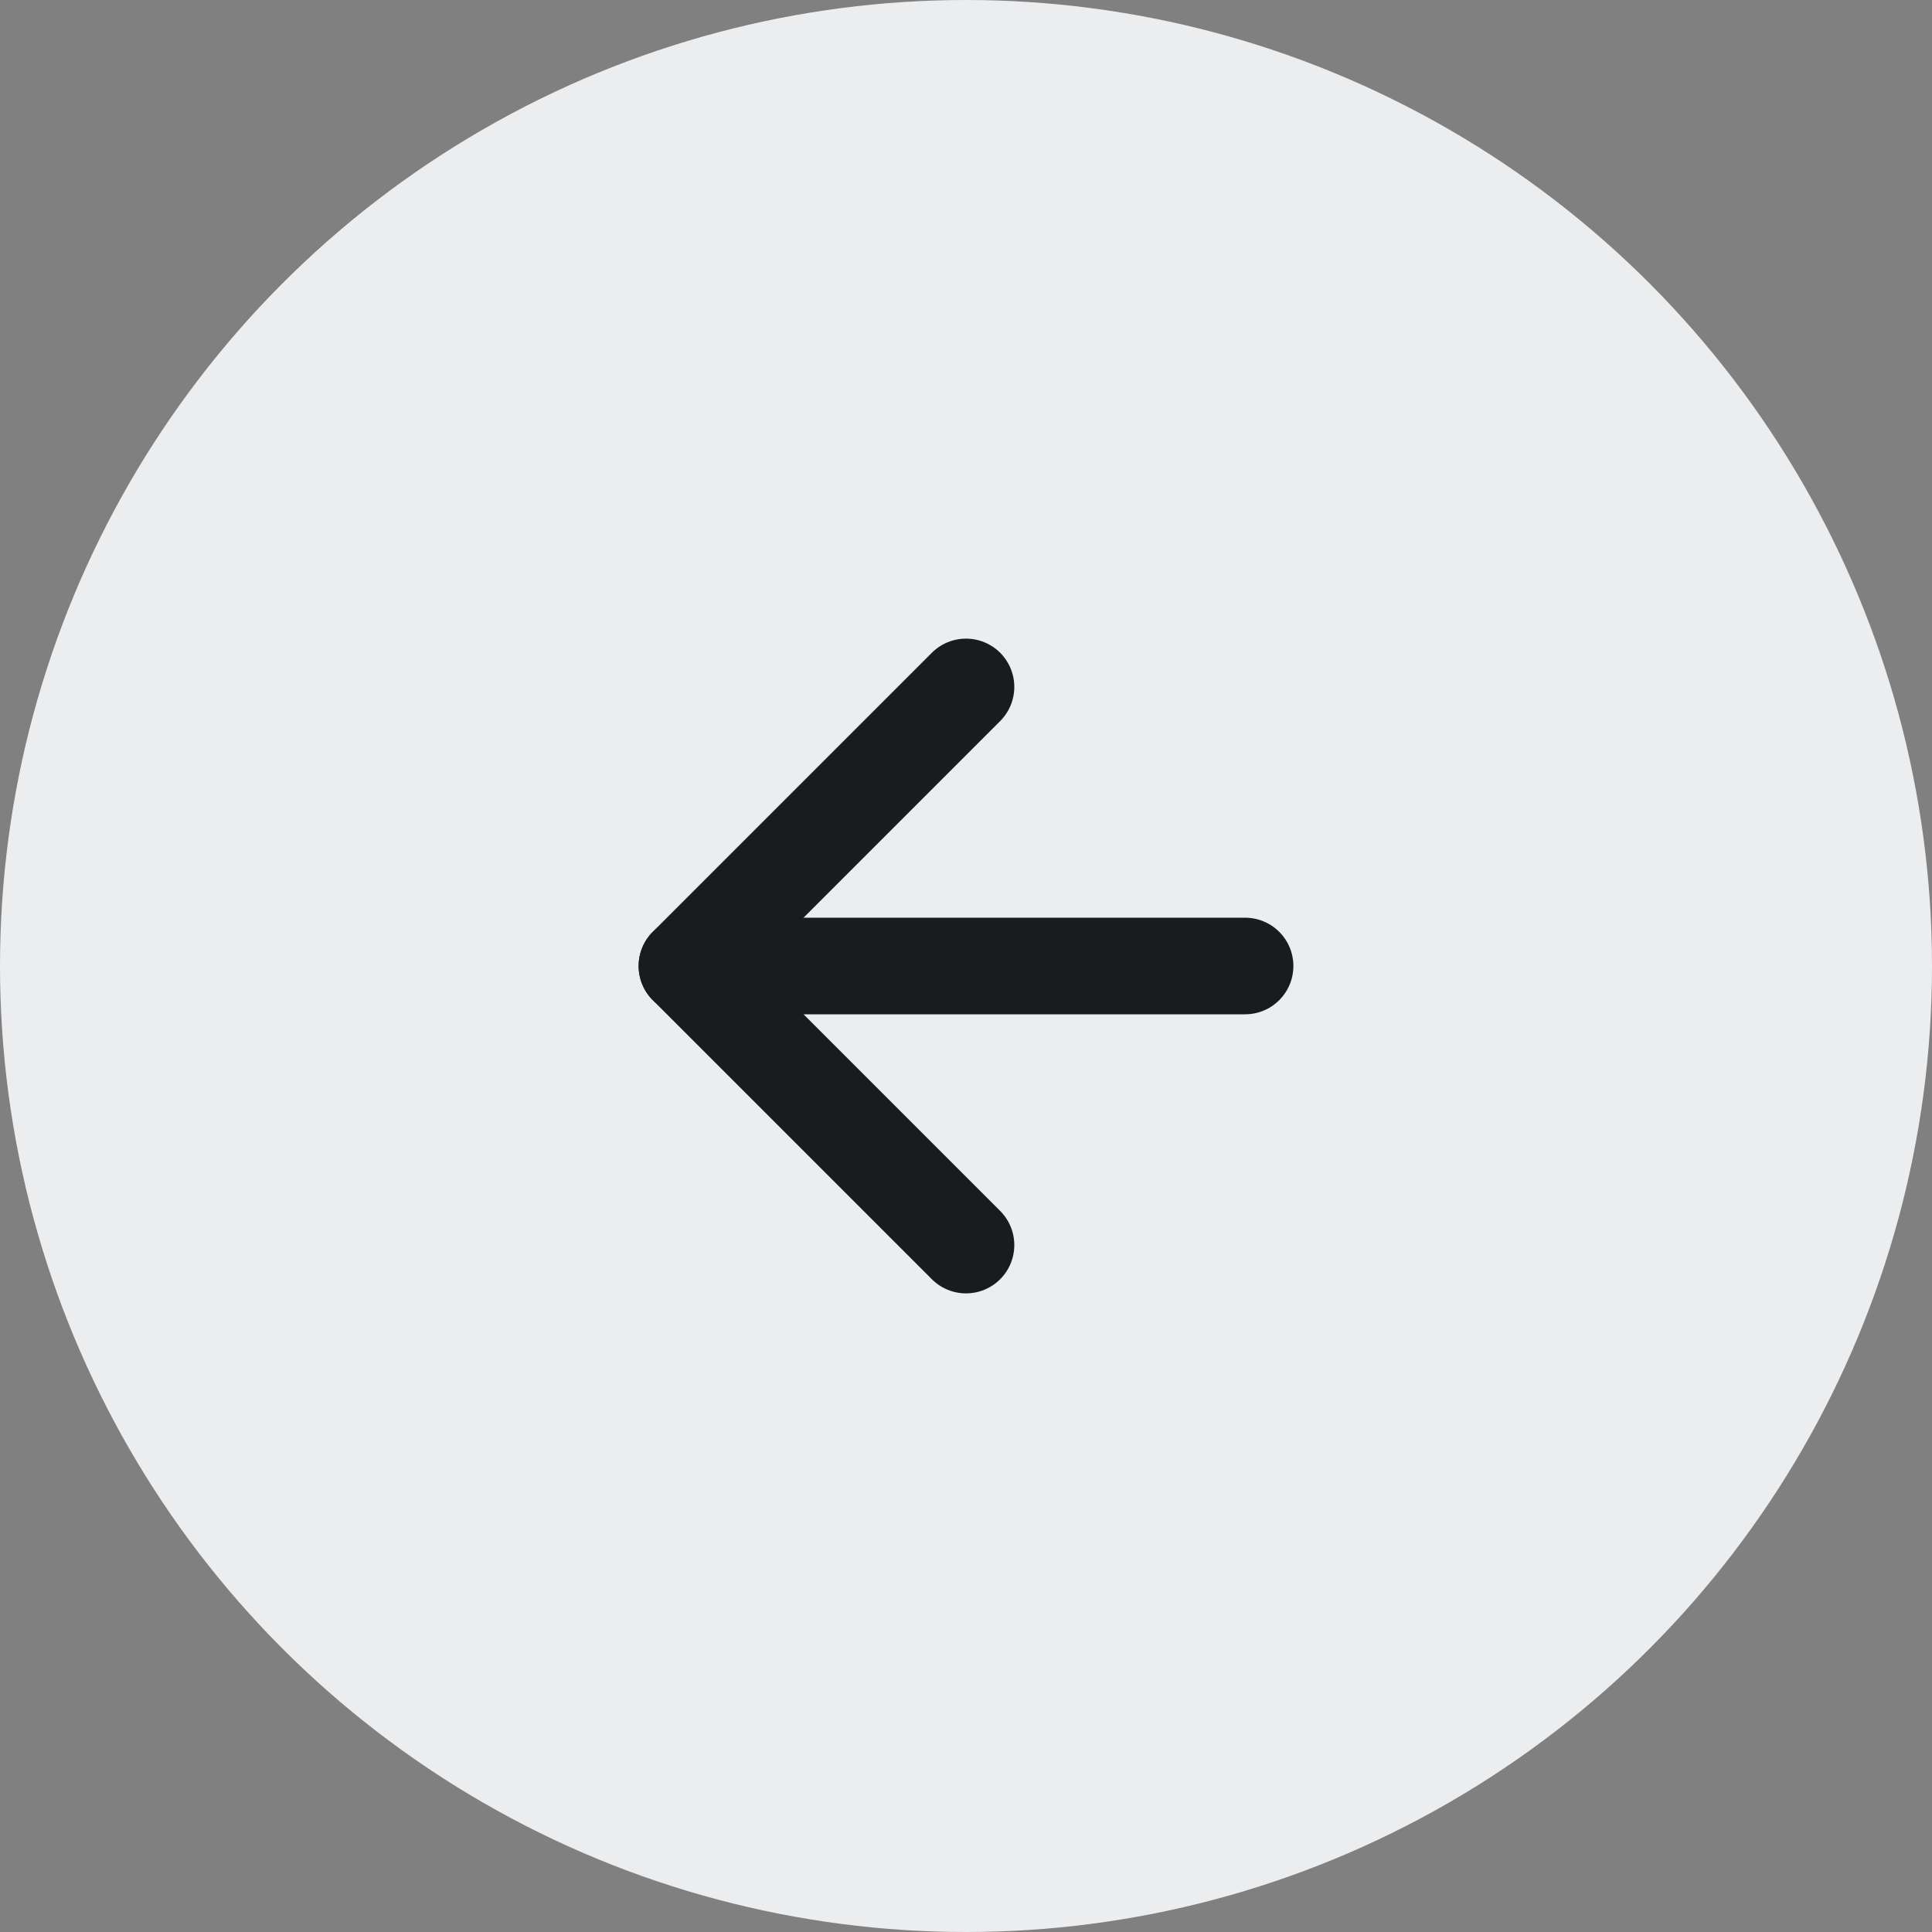
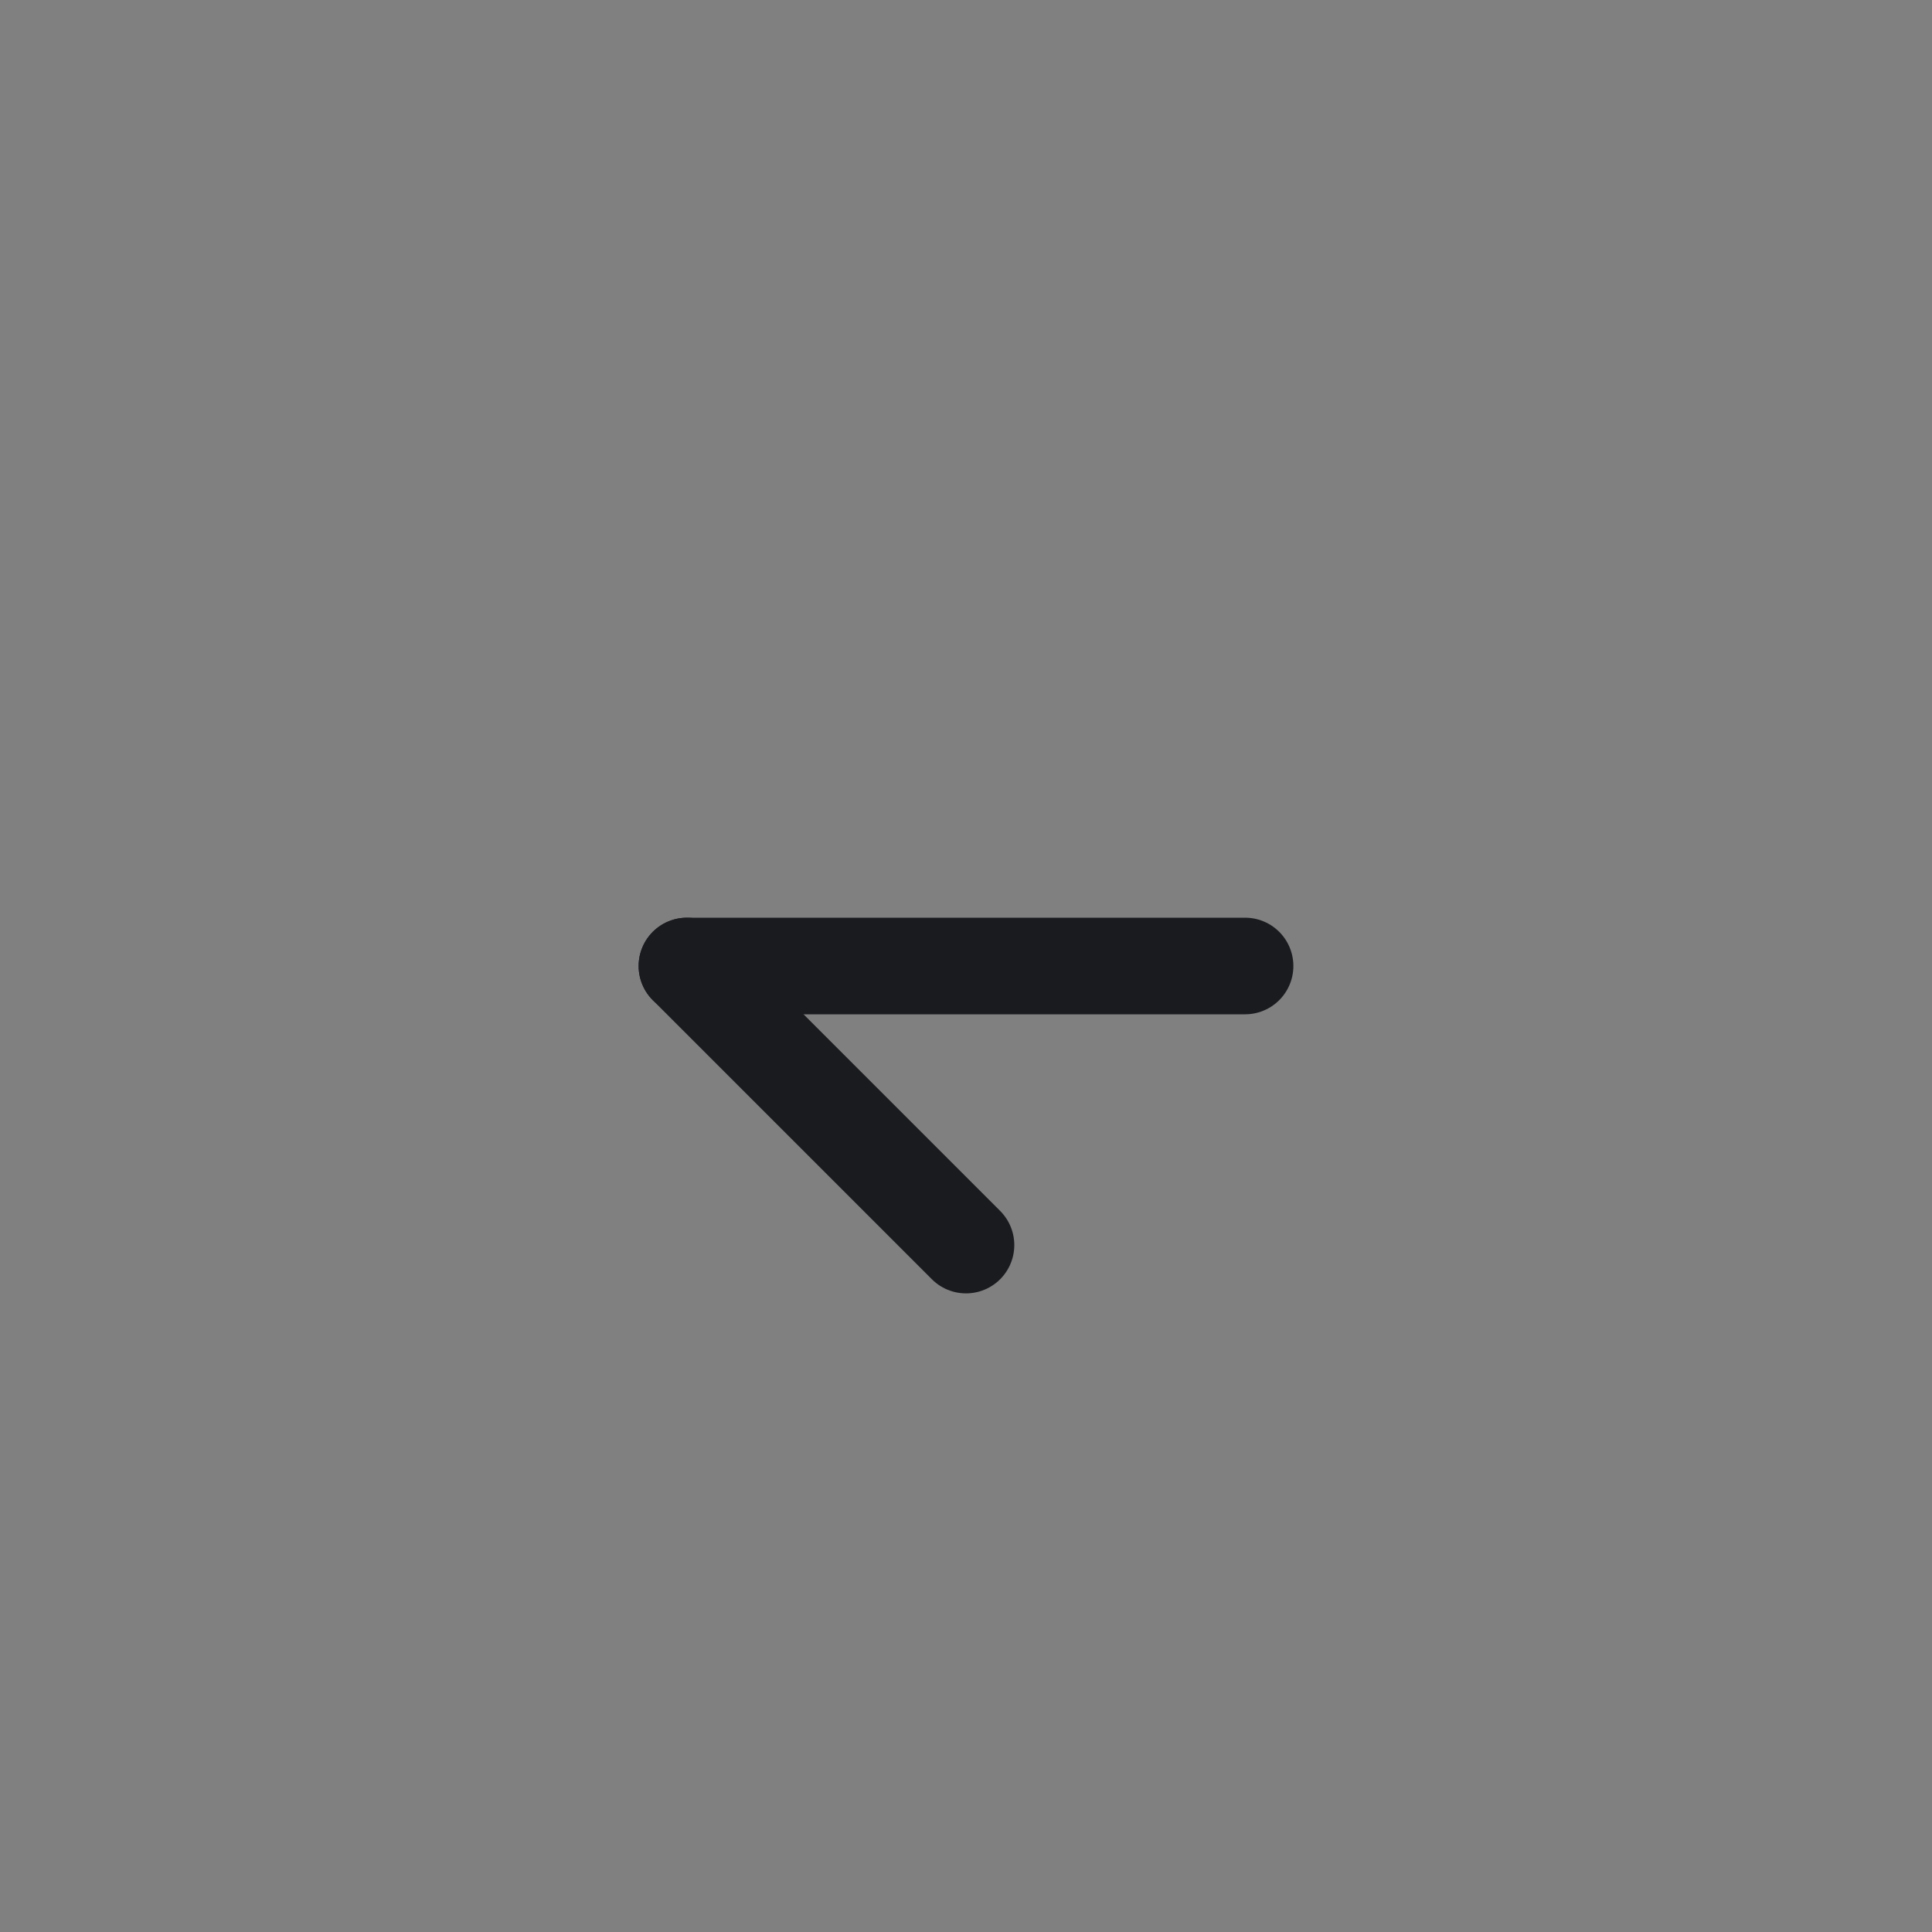
<svg xmlns="http://www.w3.org/2000/svg" width="40" height="40" viewBox="0 0 40 40" fill="none">
  <rect x="0" y="0" width="40" height="40" fill="#808080" stroke="none" />
-   <circle cx="20" cy="20" r="20" fill="#ECEDEF" />
  <path d="M25.778 20L14.222 20" stroke="#1A1B1F" stroke-width="2" stroke-linecap="round" stroke-linejoin="round" />
-   <path d="M20 25.778L14.222 20L20 14.222" stroke="#1A1B1F" stroke-width="2" stroke-linecap="round" stroke-linejoin="round" />
+   <path d="M20 25.778L14.222 20" stroke="#1A1B1F" stroke-width="2" stroke-linecap="round" stroke-linejoin="round" />
</svg>